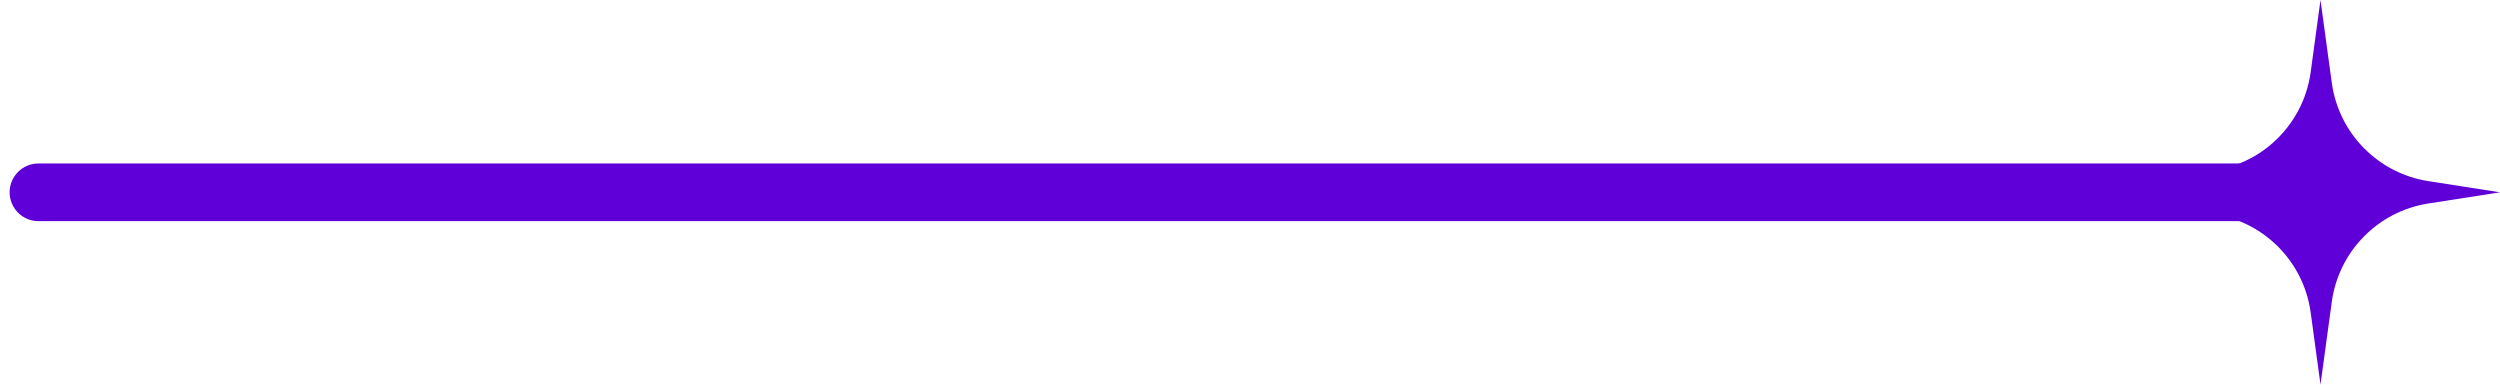
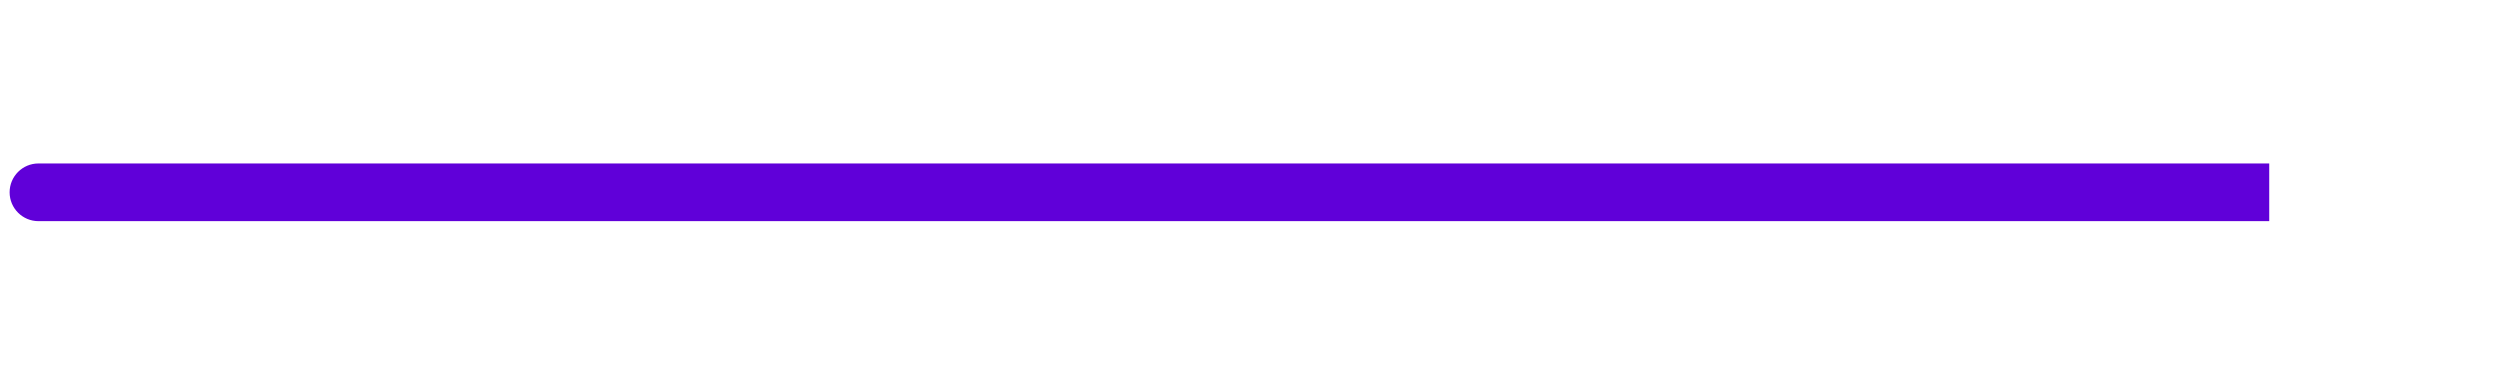
<svg xmlns="http://www.w3.org/2000/svg" width="65" height="10" viewBox="0 0 65 10" fill="none">
  <path fill-rule="evenodd" clip-rule="evenodd" d="M0.25 5C0.25 4.586 0.586 4.25 1 4.25H59V5.75H1C0.586 5.75 0.25 5.414 0.25 5Z" fill="#6000D9" />
-   <path d="M60.333 10L60.078 8.128C59.882 6.686 58.681 5.594 57.227 5.535L44 5L57.227 4.465C58.681 4.406 59.882 3.314 60.078 1.872L60.333 0L60.626 2.149C60.805 3.463 61.825 4.504 63.135 4.709L65 5L63.135 5.291C61.825 5.496 60.805 6.537 60.626 7.851L60.333 10Z" fill="#6000D9" />
</svg>